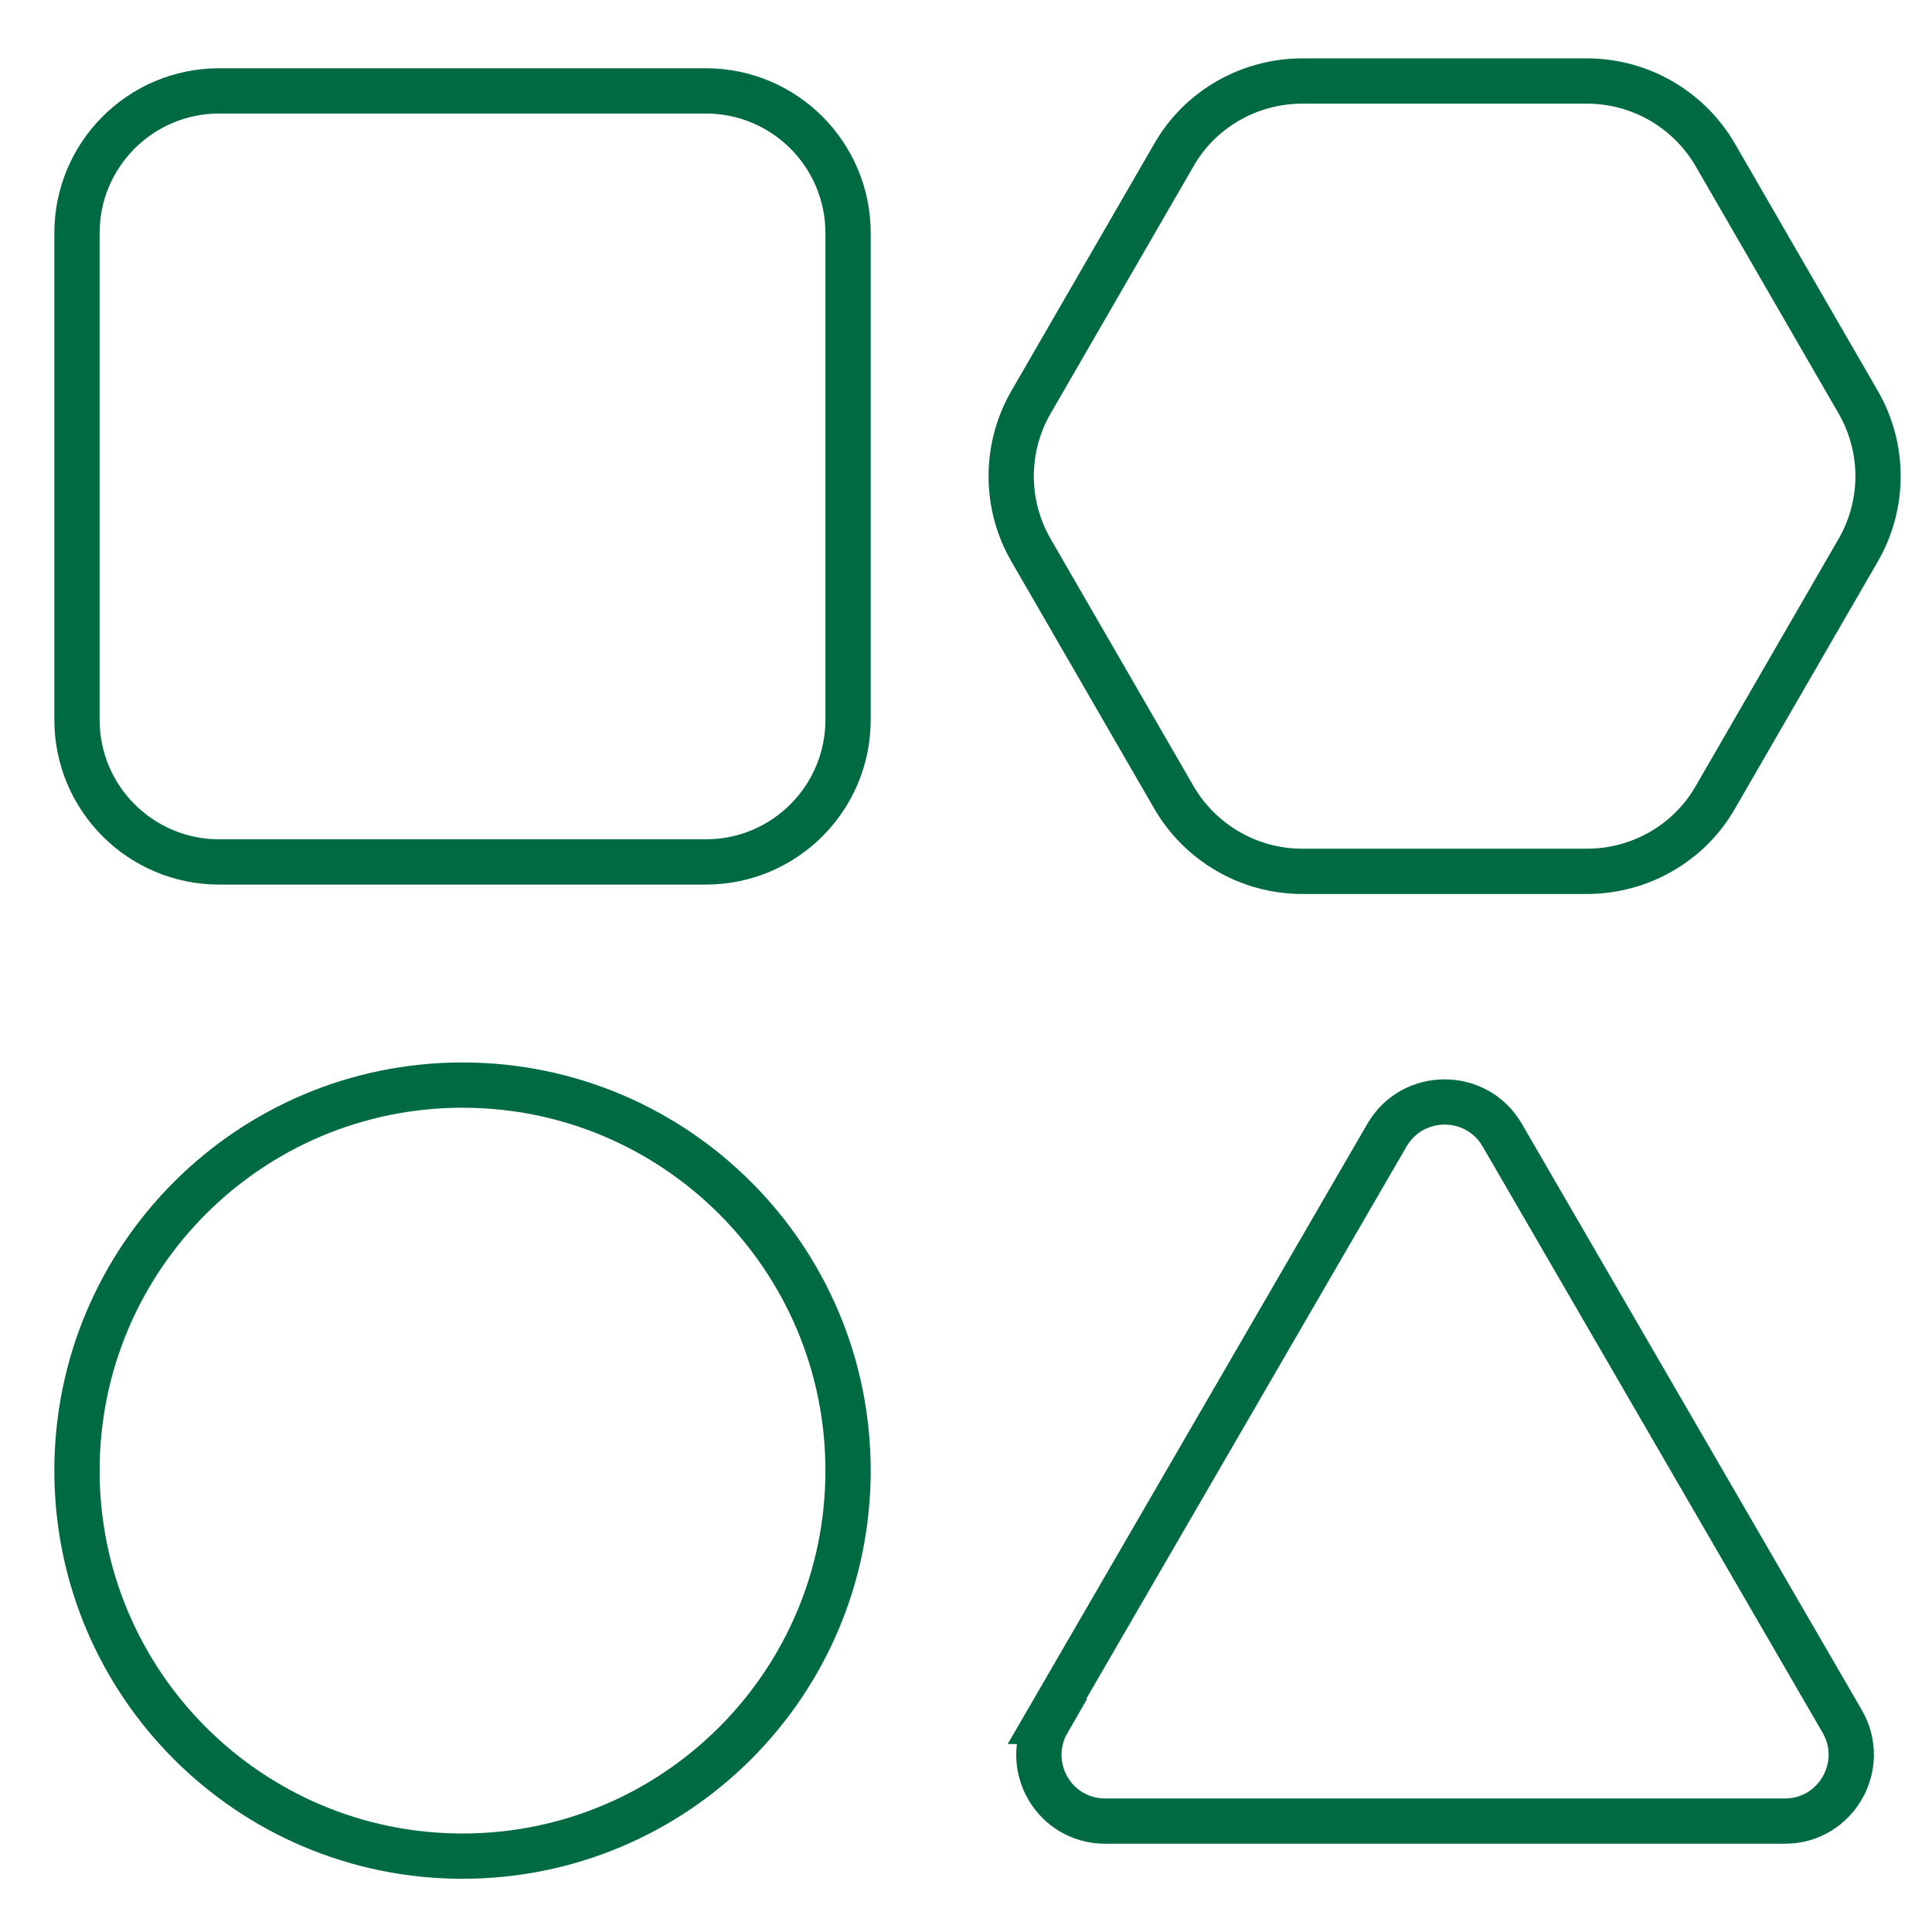
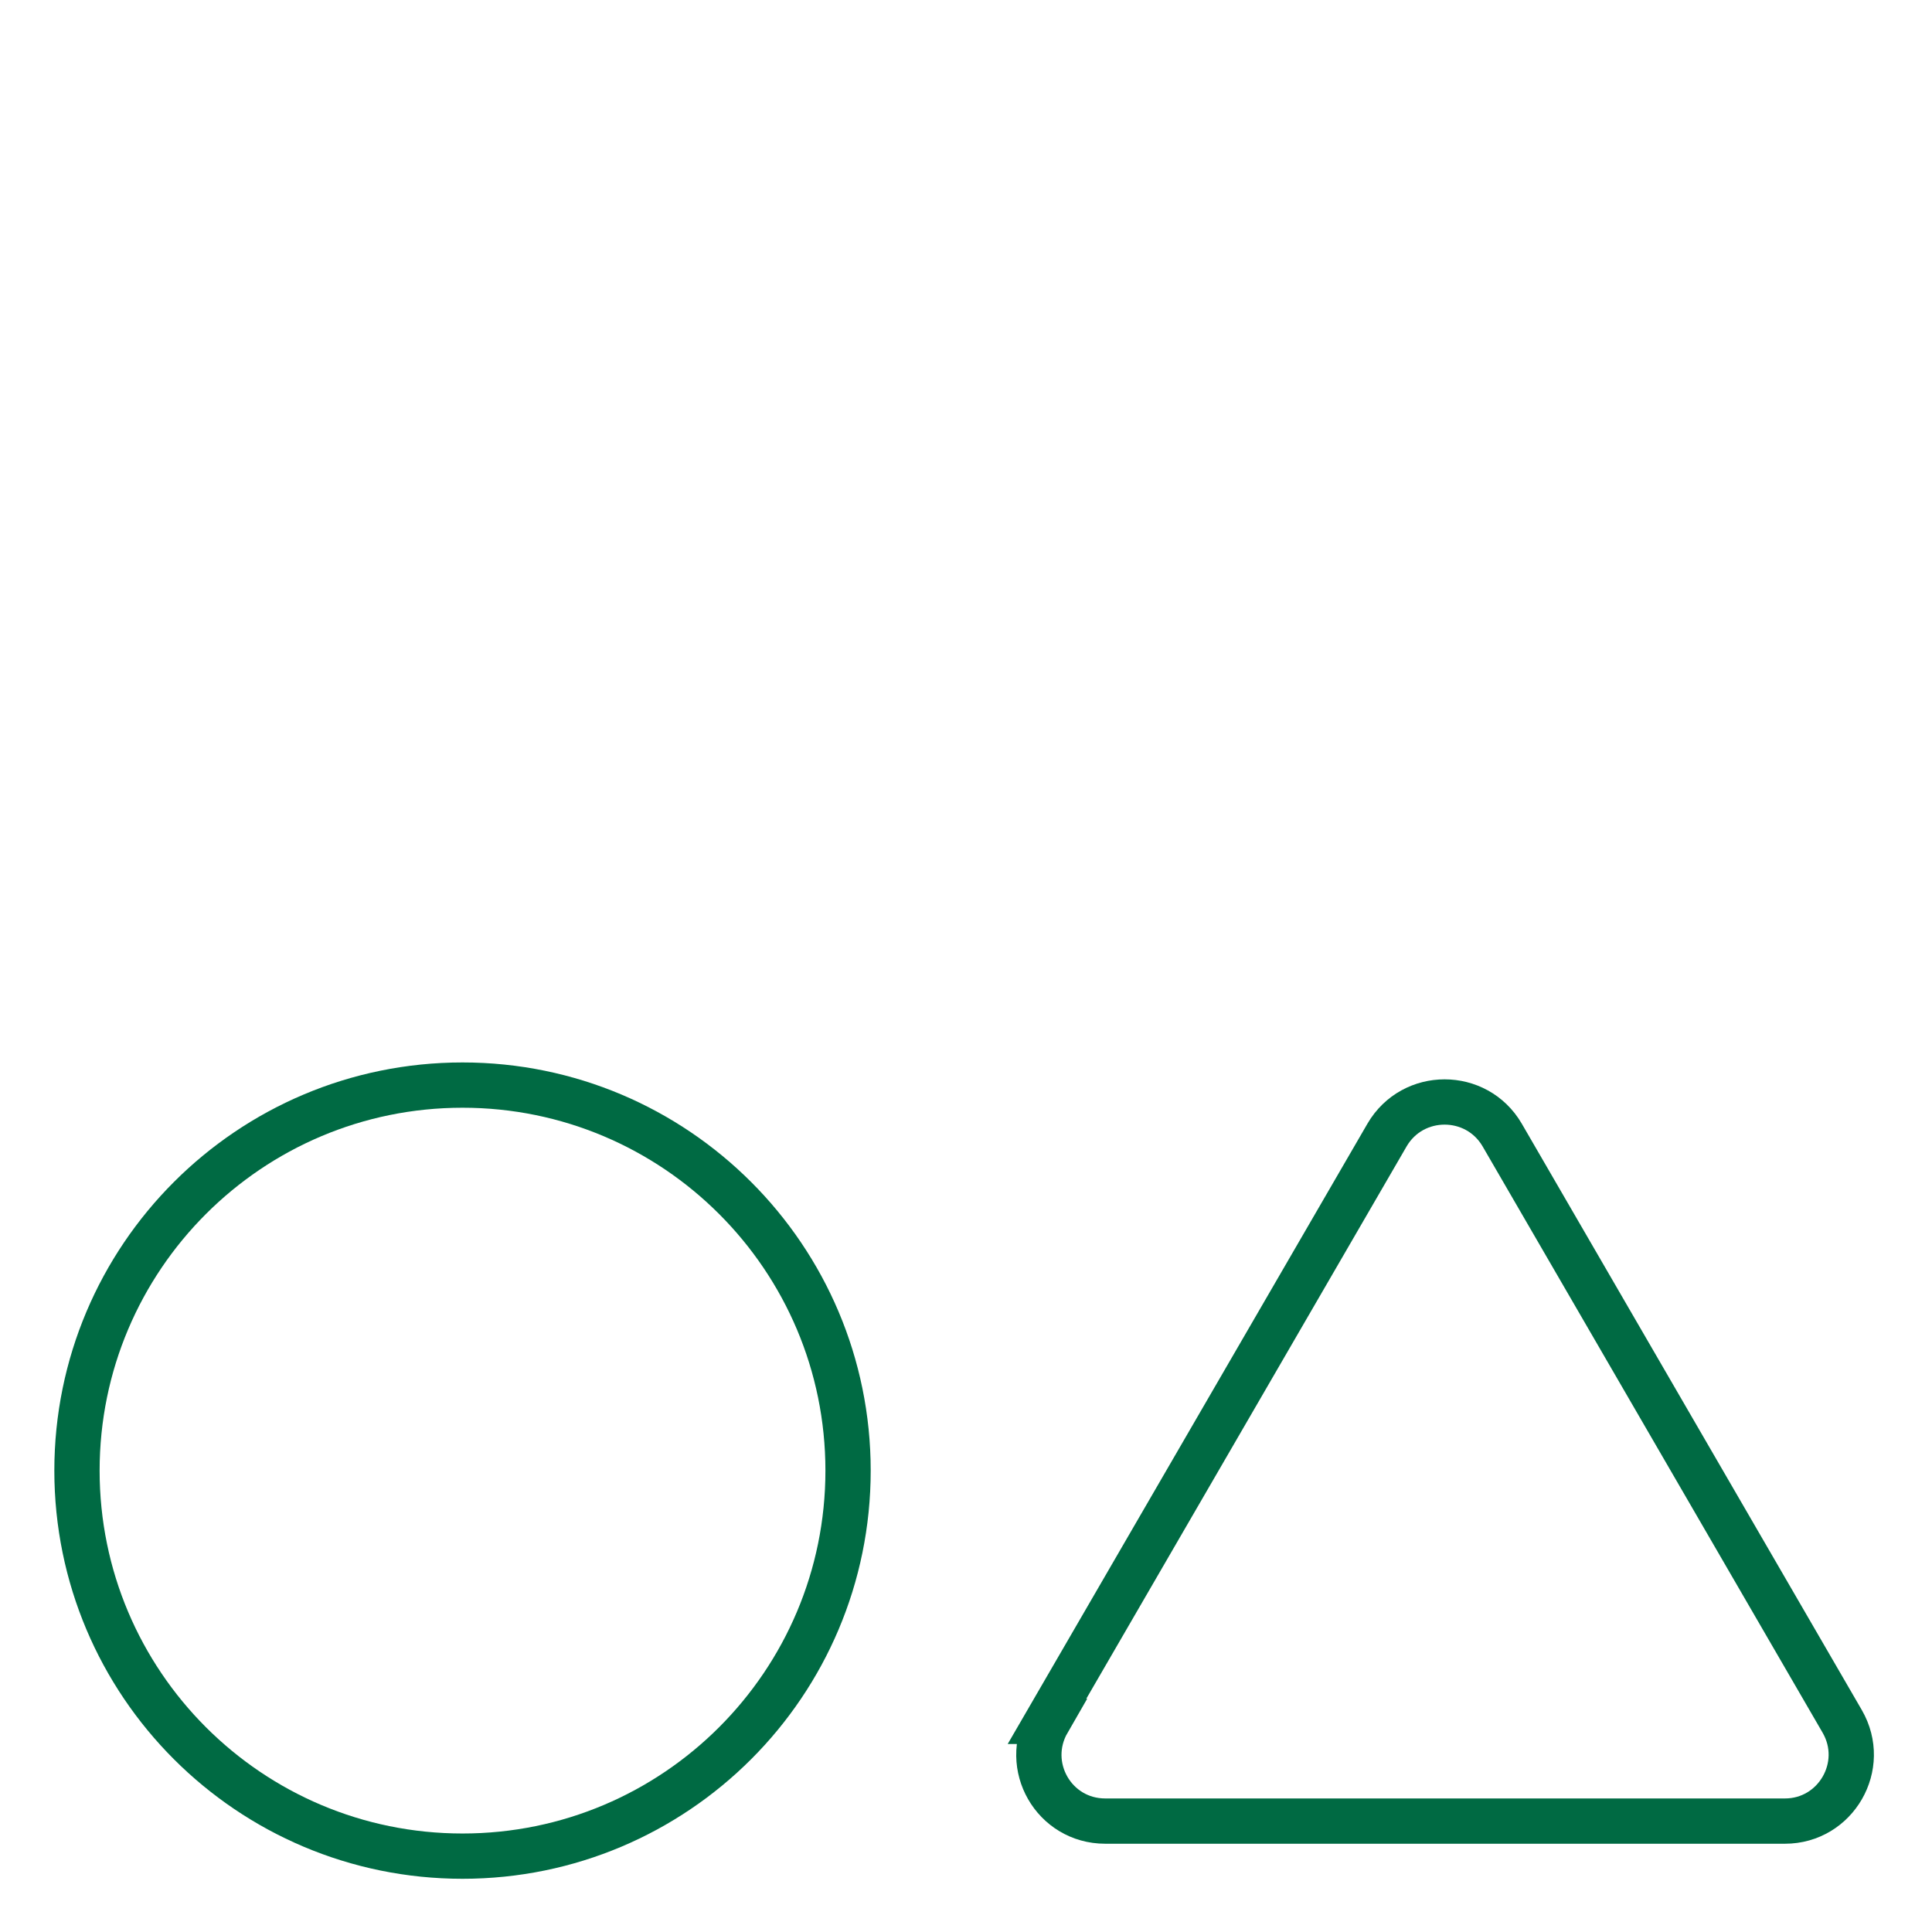
<svg xmlns="http://www.w3.org/2000/svg" width="64" height="64" viewBox="0 0 64 64" fill="none">
-   <path d="M23.383 3.011H7.26C4.659 3.011 2.55 5.119 2.55 7.72V23.844C2.55 26.445 4.659 28.553 7.26 28.553H23.383C25.984 28.553 28.093 26.445 28.093 23.844V7.72C28.093 5.119 25.984 3.011 23.383 3.011Z" stroke="#006A43" stroke-width="1.5" />
  <path d="M34.683 57.023L45.949 37.596C46.8 36.141 48.909 36.141 49.76 37.596L61.026 57.023C61.877 58.495 60.814 60.326 59.13 60.326H36.612C34.911 60.326 33.865 58.495 34.715 57.023H34.683Z" stroke="#006A43" stroke-width="1.5" />
  <path d="M15.322 61.487C22.375 61.487 28.093 55.769 28.093 48.716C28.093 41.663 22.375 35.945 15.322 35.945C8.268 35.945 2.55 41.663 2.55 48.716C2.55 55.769 8.268 61.487 15.322 61.487Z" stroke="#006A43" stroke-width="1.5" />
-   <path d="M52.572 2.684H43.137C41.387 2.684 39.752 3.616 38.885 5.137L34.159 13.313C33.276 14.834 33.276 16.714 34.159 18.235L38.885 26.411C39.768 27.932 41.387 28.864 43.137 28.864H52.572C54.322 28.864 55.957 27.932 56.824 26.411L61.55 18.235C62.433 16.714 62.433 14.834 61.55 13.313L56.824 5.137C55.941 3.616 54.322 2.684 52.572 2.684Z" stroke="#006A43" stroke-width="1.5" />
</svg>